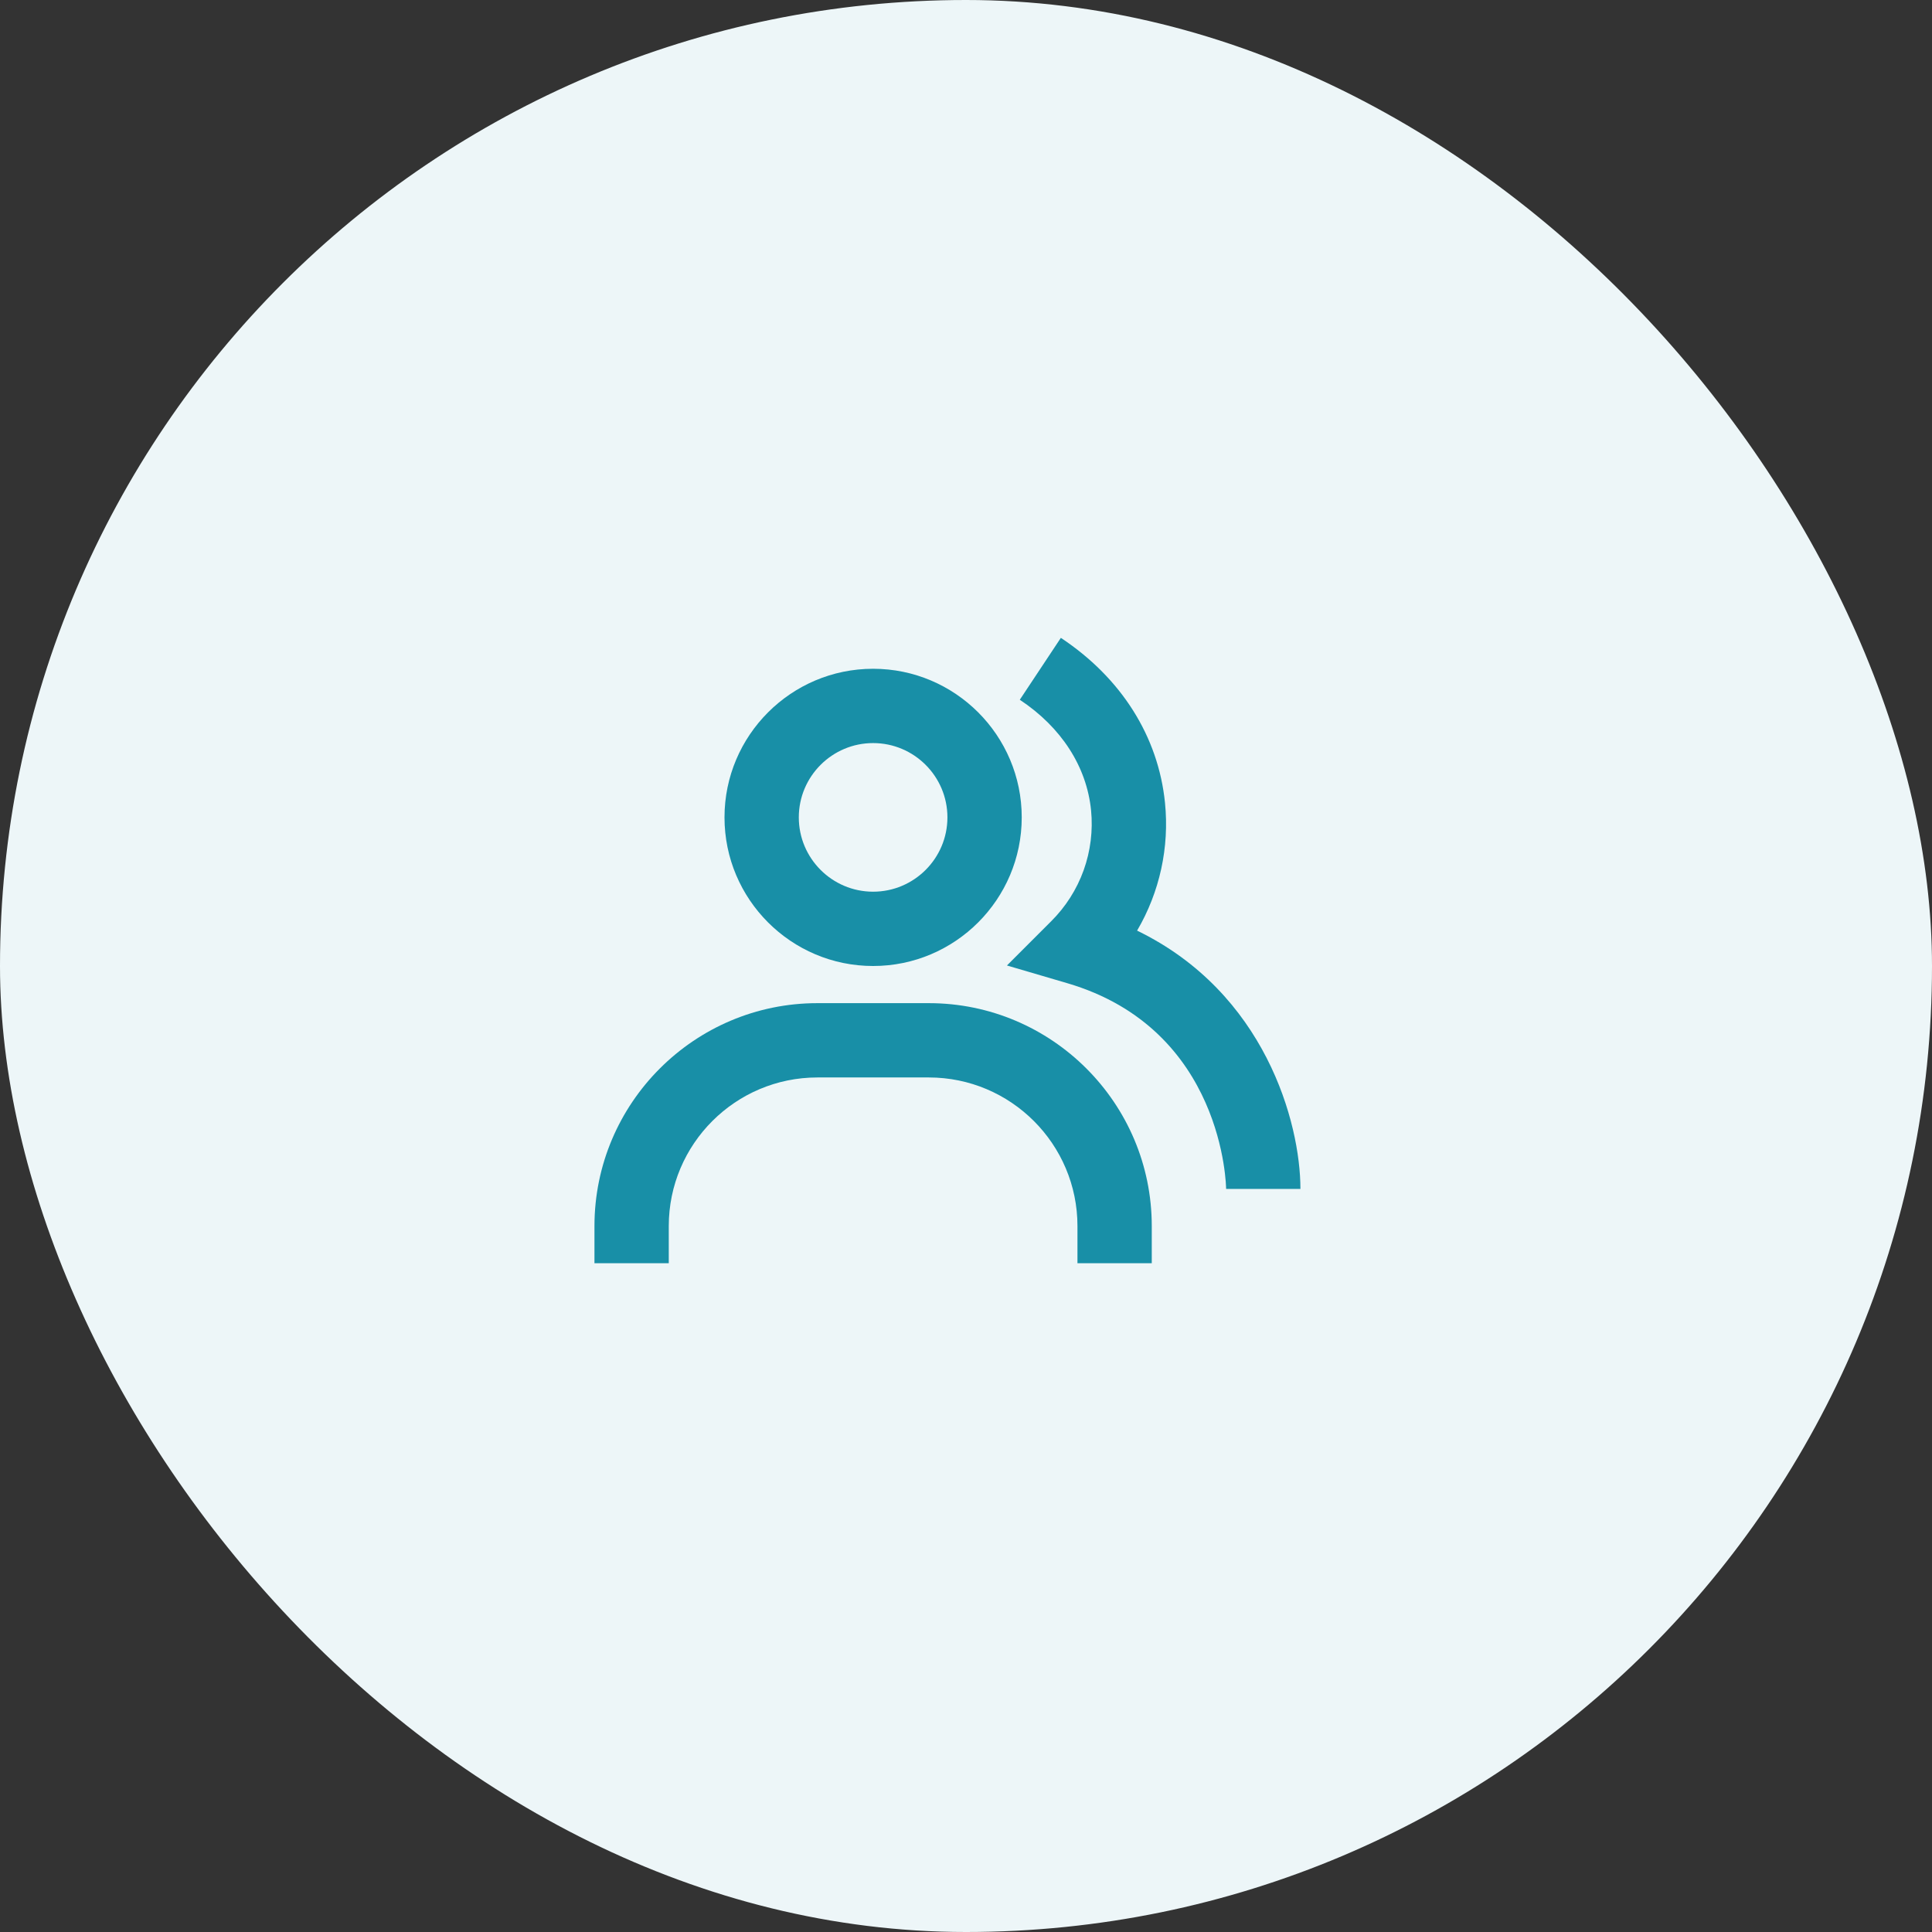
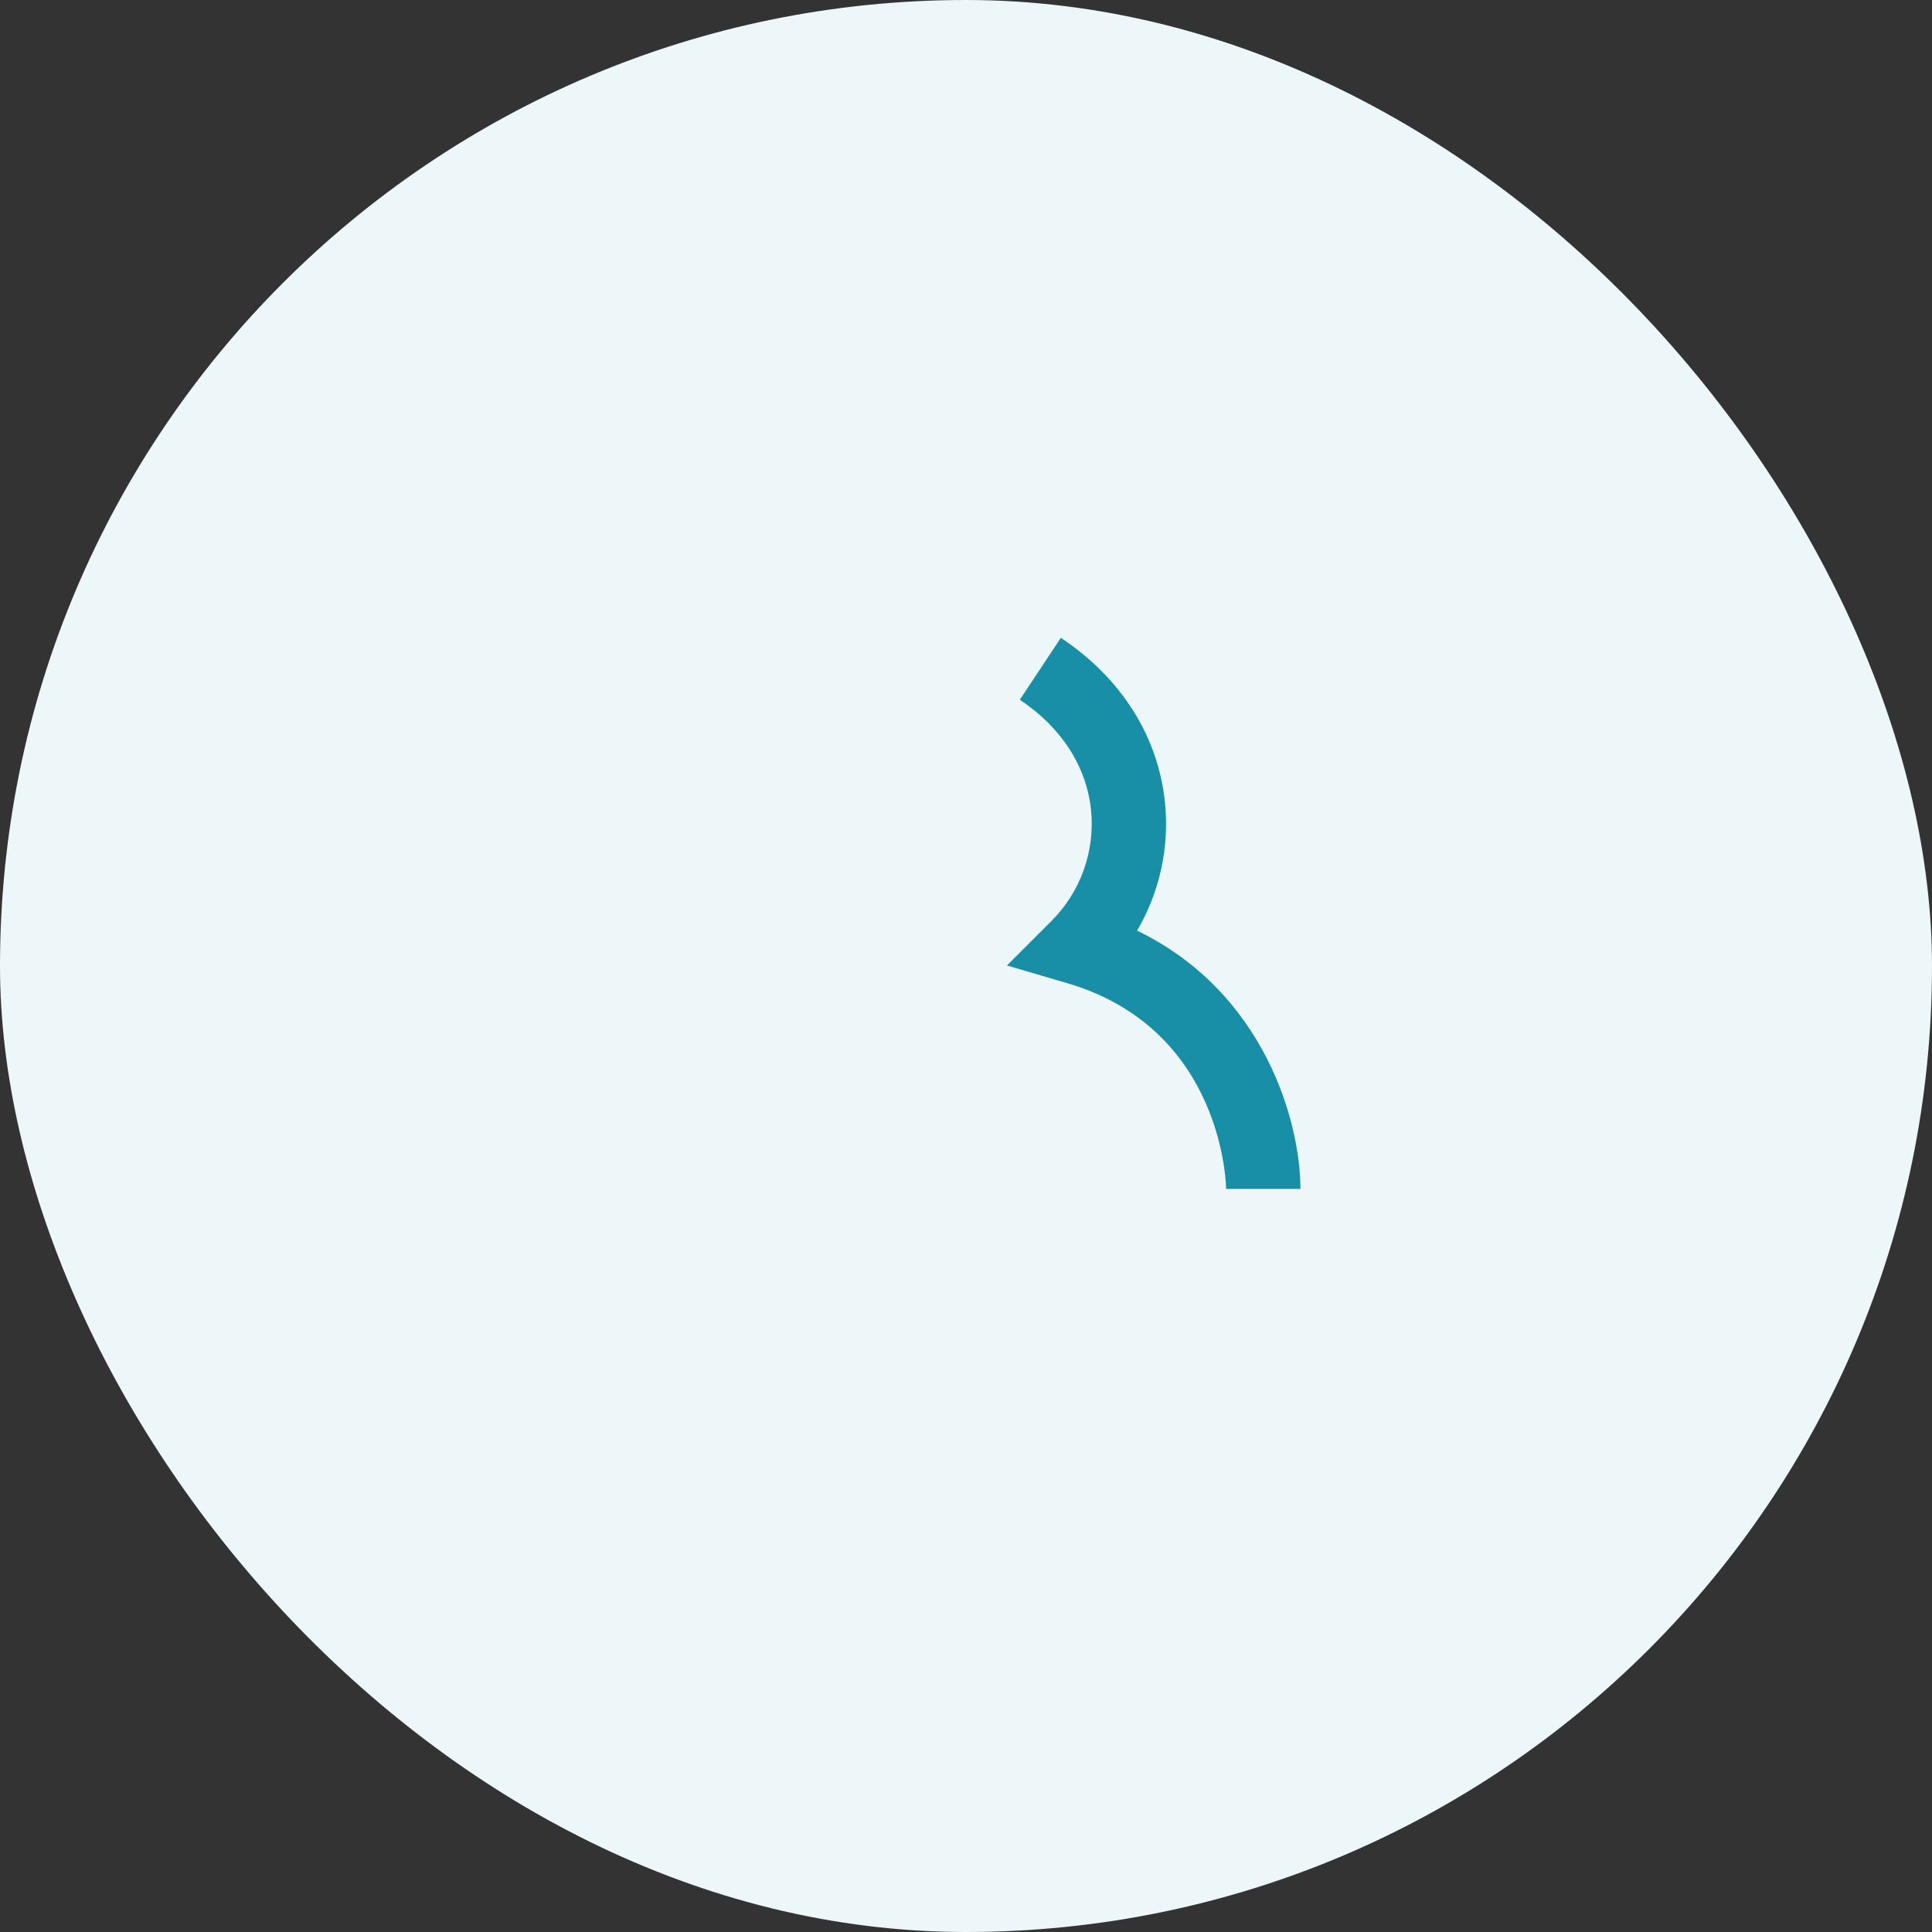
<svg xmlns="http://www.w3.org/2000/svg" width="52" height="52" viewBox="0 0 52 52" fill="none">
  <rect x="0" y="0" width="52" height="52" fill="#333333" stroke="none" />
  <rect width="52" height="52" rx="26" fill="#EDF6F8" />
  <path d="M30.605 25.048C31.214 24.01 31.477 22.805 31.356 21.608C31.177 19.824 30.181 18.247 28.553 17.168L27.448 18.834C28.567 19.576 29.248 20.633 29.366 21.808C29.42 22.354 29.352 22.905 29.167 23.422C28.981 23.939 28.683 24.407 28.294 24.794L27.102 25.986L28.72 26.461C32.952 27.701 33.001 31.957 33.001 32H35.001C35.001 30.211 34.045 26.715 30.605 25.048Z" fill="#188FA7" />
-   <path d="M23.5 26C25.706 26 27.5 24.206 27.5 22C27.5 19.794 25.706 18 23.5 18C21.294 18 19.5 19.794 19.5 22C19.5 24.206 21.294 26 23.5 26ZM23.5 20C24.603 20 25.5 20.897 25.5 22C25.5 23.103 24.603 24 23.5 24C22.397 24 21.5 23.103 21.5 22C21.5 20.897 22.397 20 23.5 20ZM25 27H22C18.691 27 16 29.691 16 33V34H18V33C18 30.794 19.794 29 22 29H25C27.206 29 29 30.794 29 33V34H31V33C31 29.691 28.309 27 25 27Z" fill="#188FA7" />
</svg>